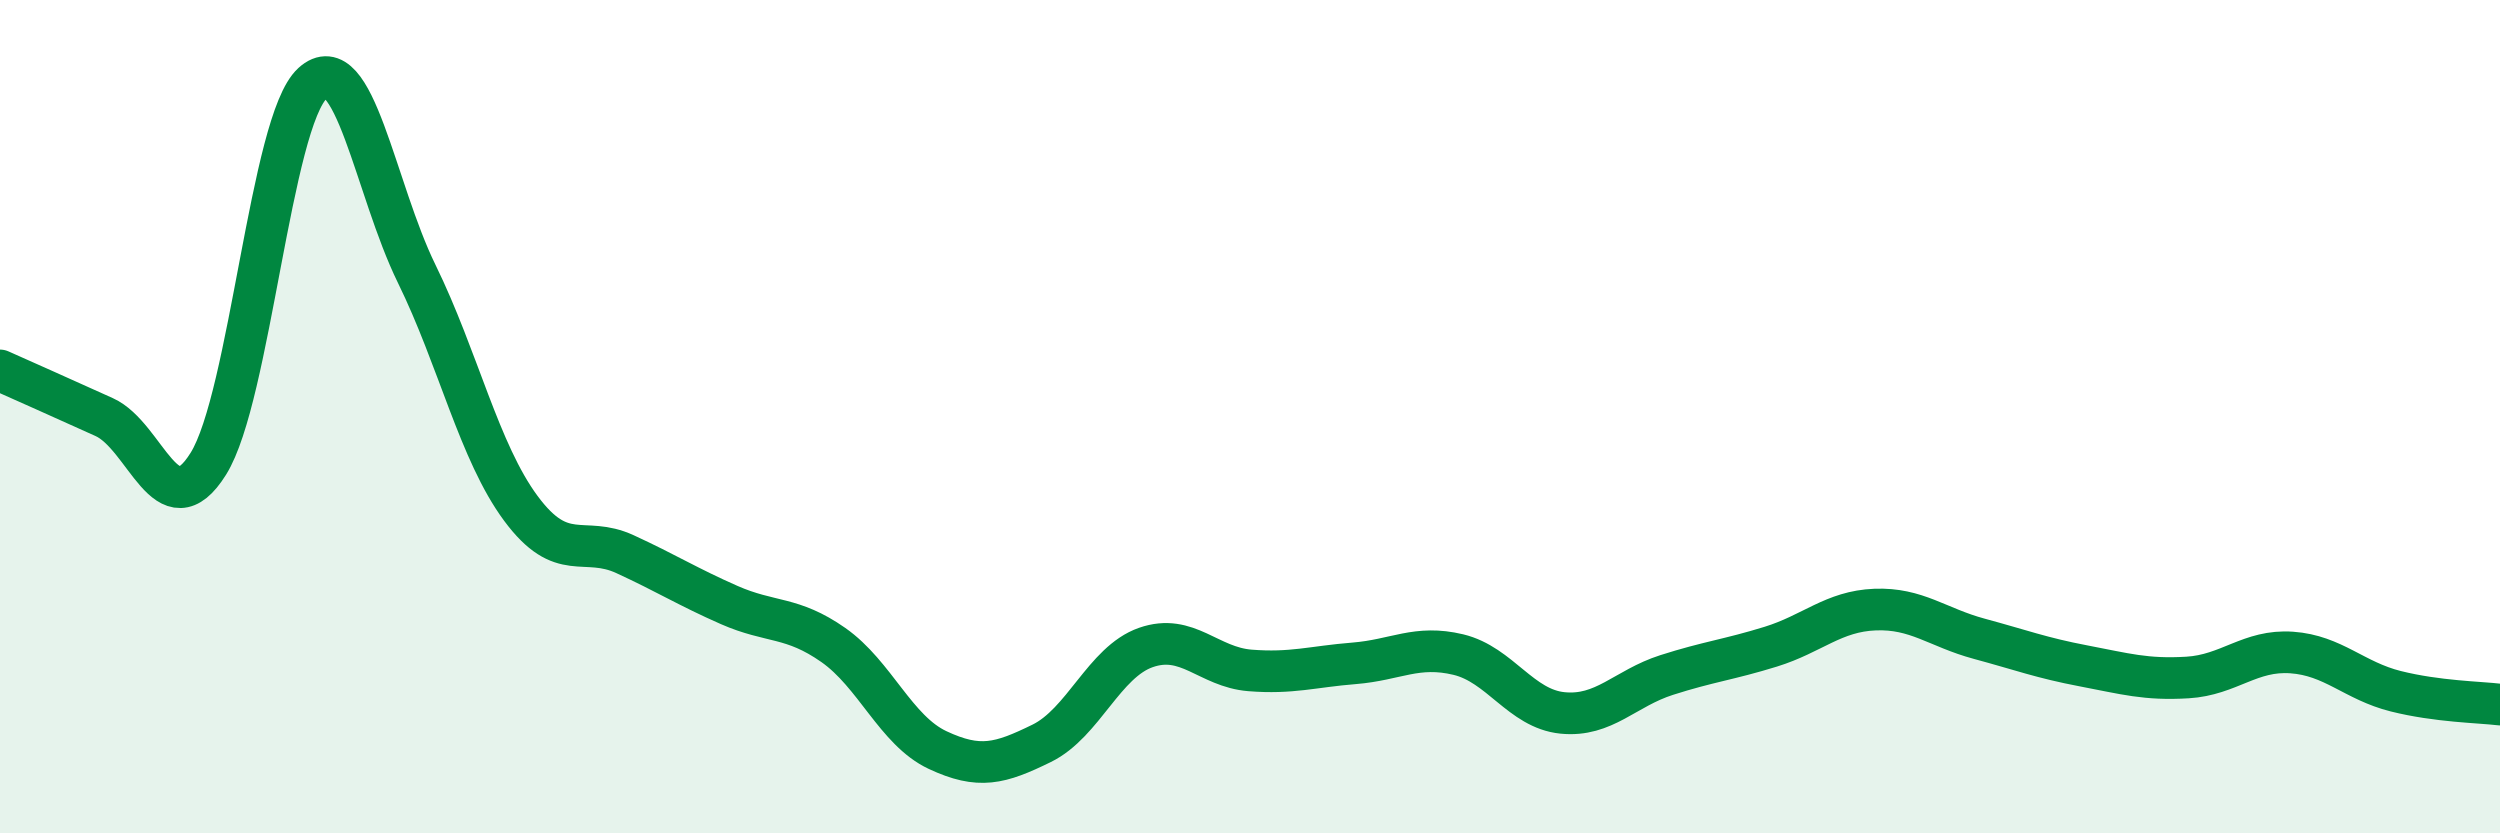
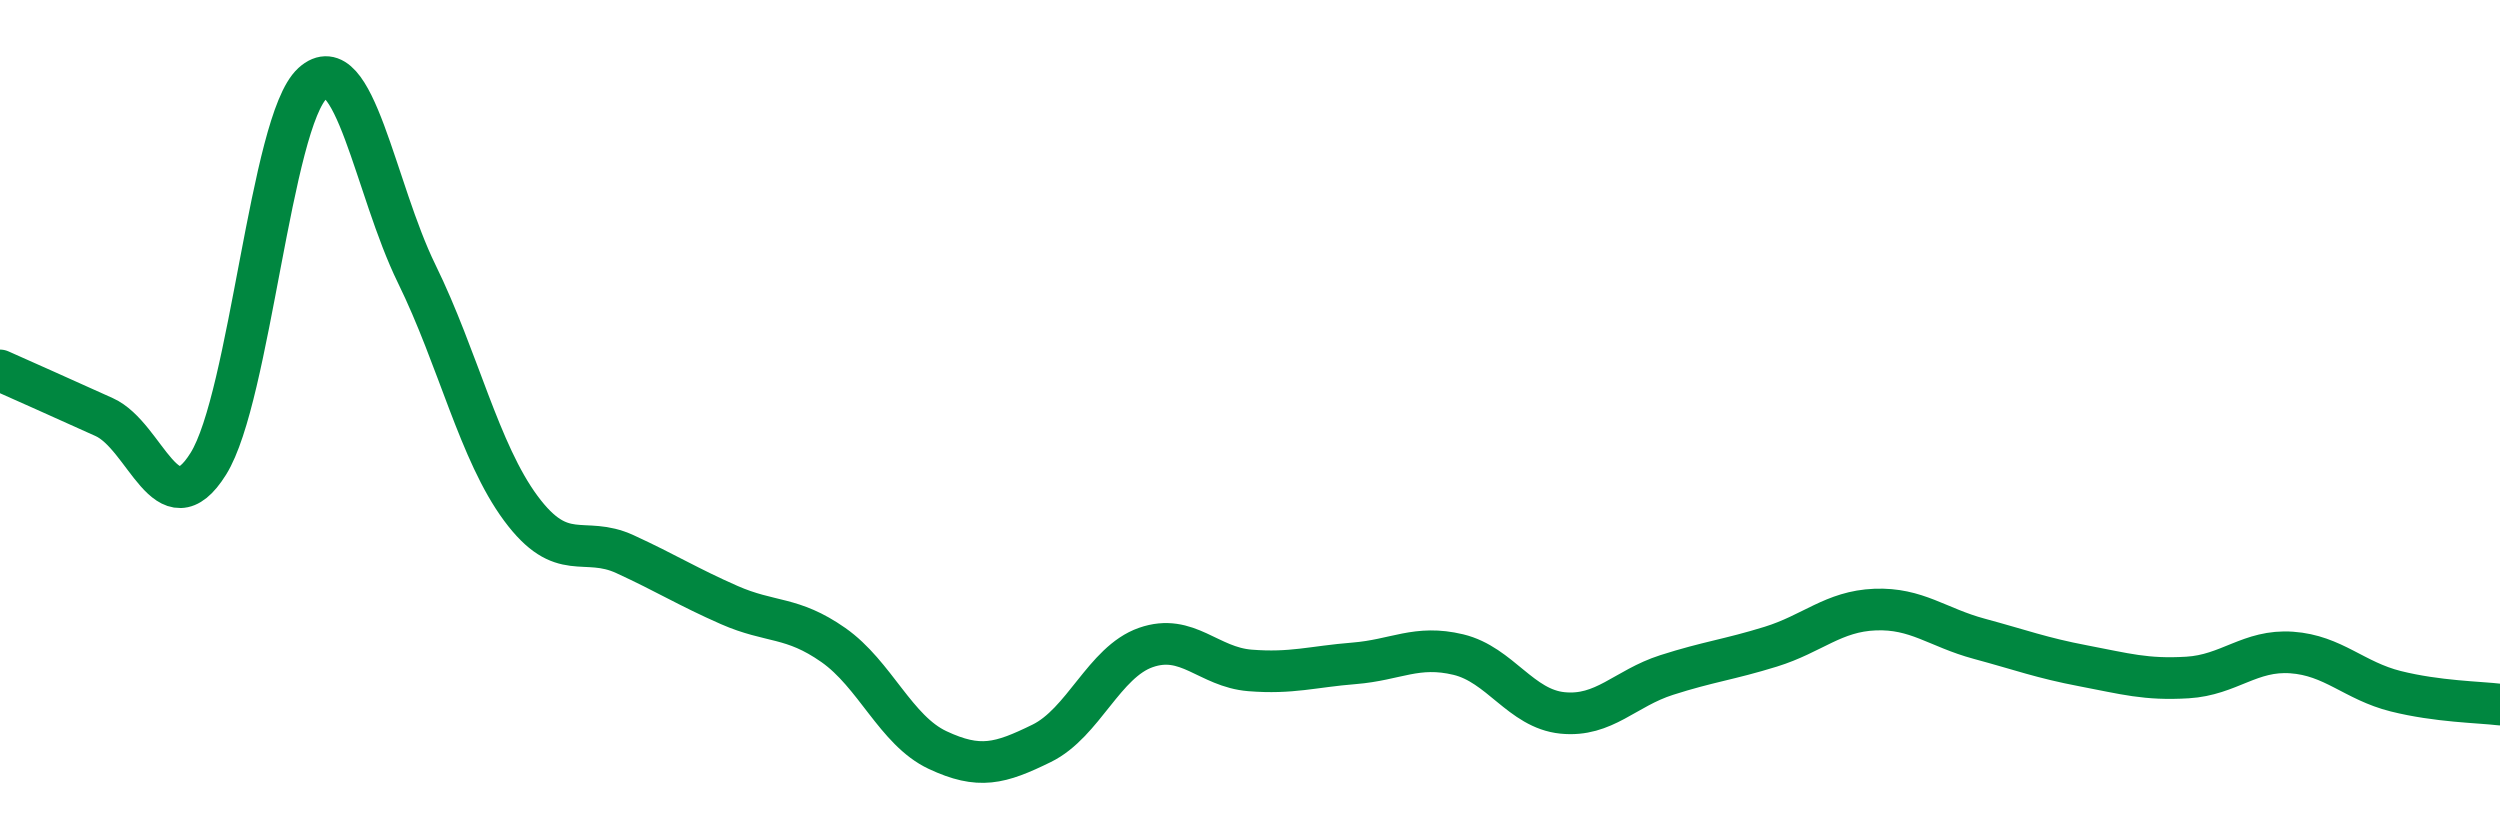
<svg xmlns="http://www.w3.org/2000/svg" width="60" height="20" viewBox="0 0 60 20">
-   <path d="M 0,8.89 C 0.5,9.11 1.5,9.56 2.5,10.01 C 3.5,10.46 4,12.73 5,11.13 C 6,9.53 6.5,2.91 7.5,2 C 8.5,1.09 9,4.53 10,6.57 C 11,8.61 11.5,10.85 12.5,12.2 C 13.5,13.55 14,12.84 15,13.3 C 16,13.76 16.5,14.08 17.5,14.52 C 18.5,14.96 19,14.78 20,15.48 C 21,16.18 21.5,17.53 22.5,18 C 23.5,18.47 24,18.33 25,17.84 C 26,17.35 26.5,15.89 27.5,15.54 C 28.5,15.19 29,16.01 30,16.09 C 31,16.17 31.5,16 32.5,15.92 C 33.5,15.84 34,15.47 35,15.71 C 36,15.95 36.5,17.01 37.5,17.11 C 38.5,17.21 39,16.52 40,16.2 C 41,15.88 41.5,15.83 42.5,15.52 C 43.5,15.21 44,14.67 45,14.63 C 46,14.59 46.5,15.06 47.5,15.33 C 48.5,15.6 49,15.79 50,15.98 C 51,16.17 51.5,16.32 52.5,16.26 C 53.5,16.2 54,15.59 55,15.66 C 56,15.73 56.5,16.34 57.5,16.59 C 58.5,16.84 59.5,16.85 60,16.91L60 20L0 20Z" fill="#008740" opacity="0.1" stroke-linecap="round" stroke-linejoin="round" />
  <path d="M 0,8.89 C 0.5,9.11 1.5,9.56 2.5,10.01 C 3.5,10.46 4,12.73 5,11.13 C 6,9.53 6.5,2.91 7.5,2 C 8.5,1.09 9,4.53 10,6.57 C 11,8.61 11.5,10.85 12.5,12.2 C 13.5,13.55 14,12.84 15,13.3 C 16,13.76 16.5,14.08 17.5,14.52 C 18.5,14.96 19,14.78 20,15.48 C 21,16.18 21.5,17.53 22.5,18 C 23.5,18.47 24,18.33 25,17.84 C 26,17.35 26.5,15.89 27.5,15.54 C 28.5,15.19 29,16.01 30,16.09 C 31,16.17 31.5,16 32.5,15.92 C 33.5,15.84 34,15.47 35,15.71 C 36,15.95 36.5,17.01 37.5,17.11 C 38.5,17.21 39,16.52 40,16.2 C 41,15.88 41.5,15.83 42.5,15.52 C 43.5,15.21 44,14.67 45,14.63 C 46,14.59 46.5,15.06 47.5,15.33 C 48.5,15.6 49,15.79 50,15.98 C 51,16.17 51.5,16.32 52.5,16.26 C 53.5,16.2 54,15.59 55,15.66 C 56,15.73 56.5,16.34 57.5,16.59 C 58.5,16.84 59.5,16.85 60,16.91" stroke="#008740" stroke-width="1" fill="none" stroke-linecap="round" stroke-linejoin="round" />
</svg>